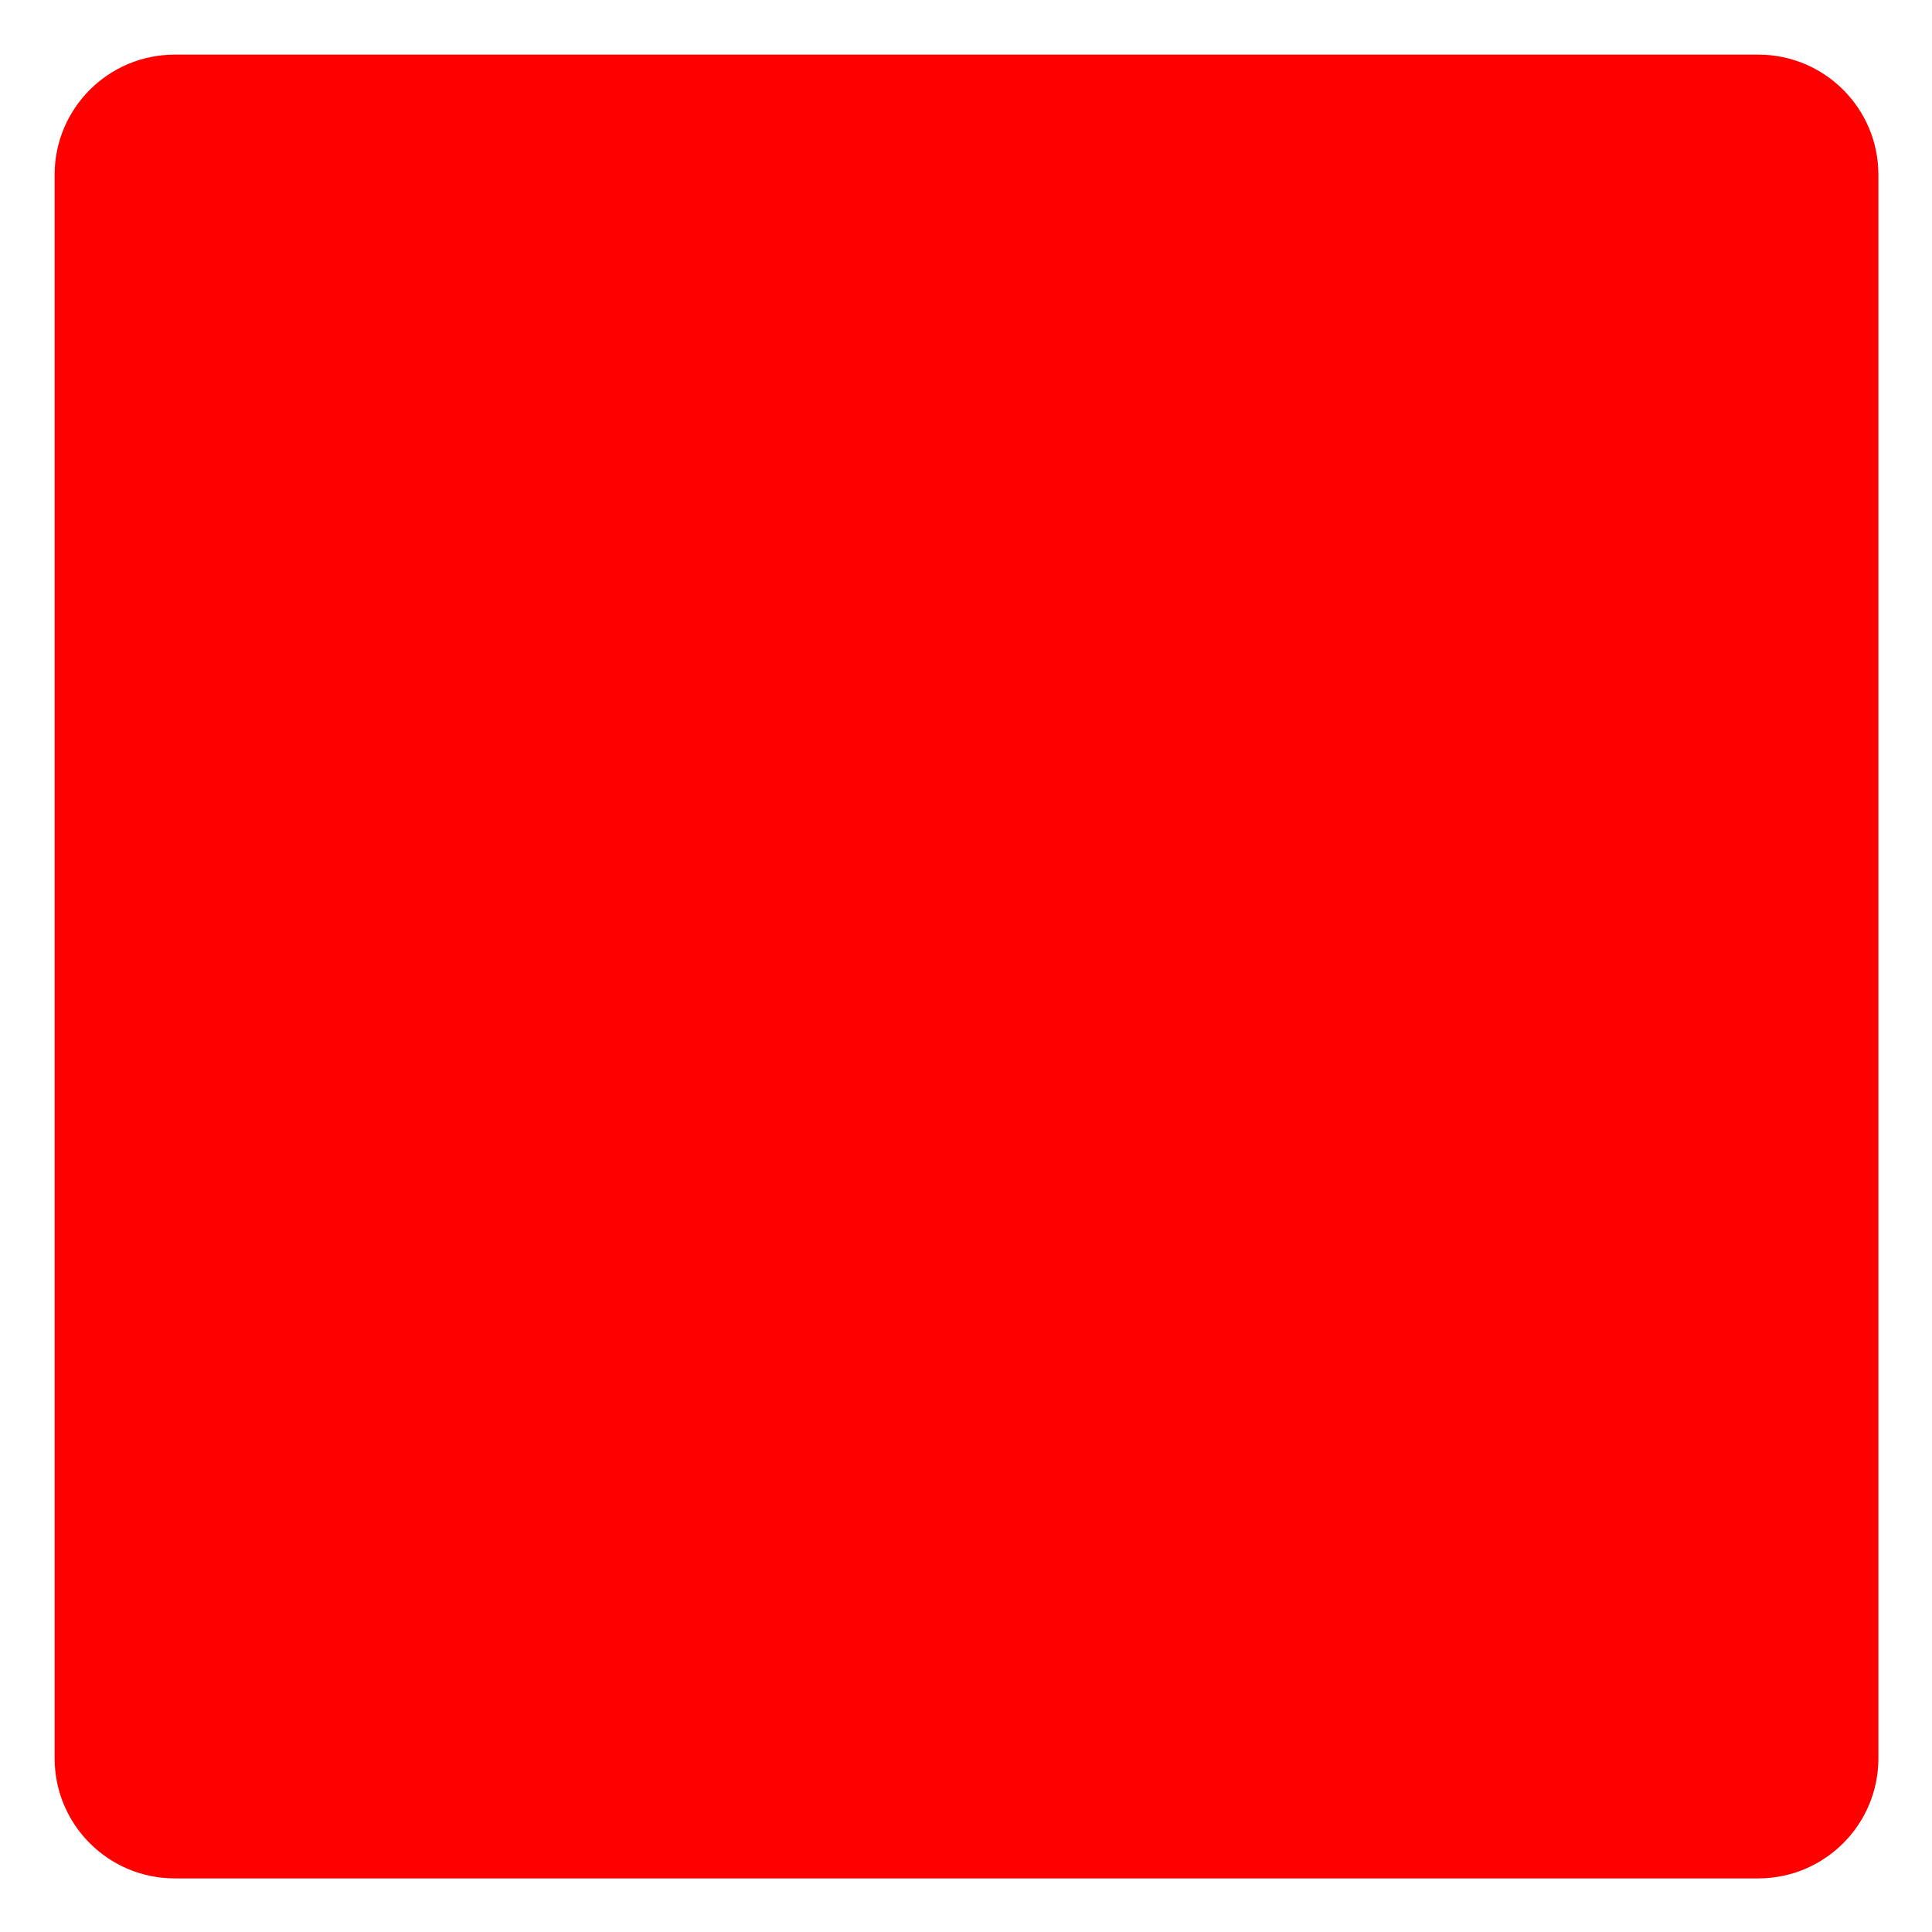
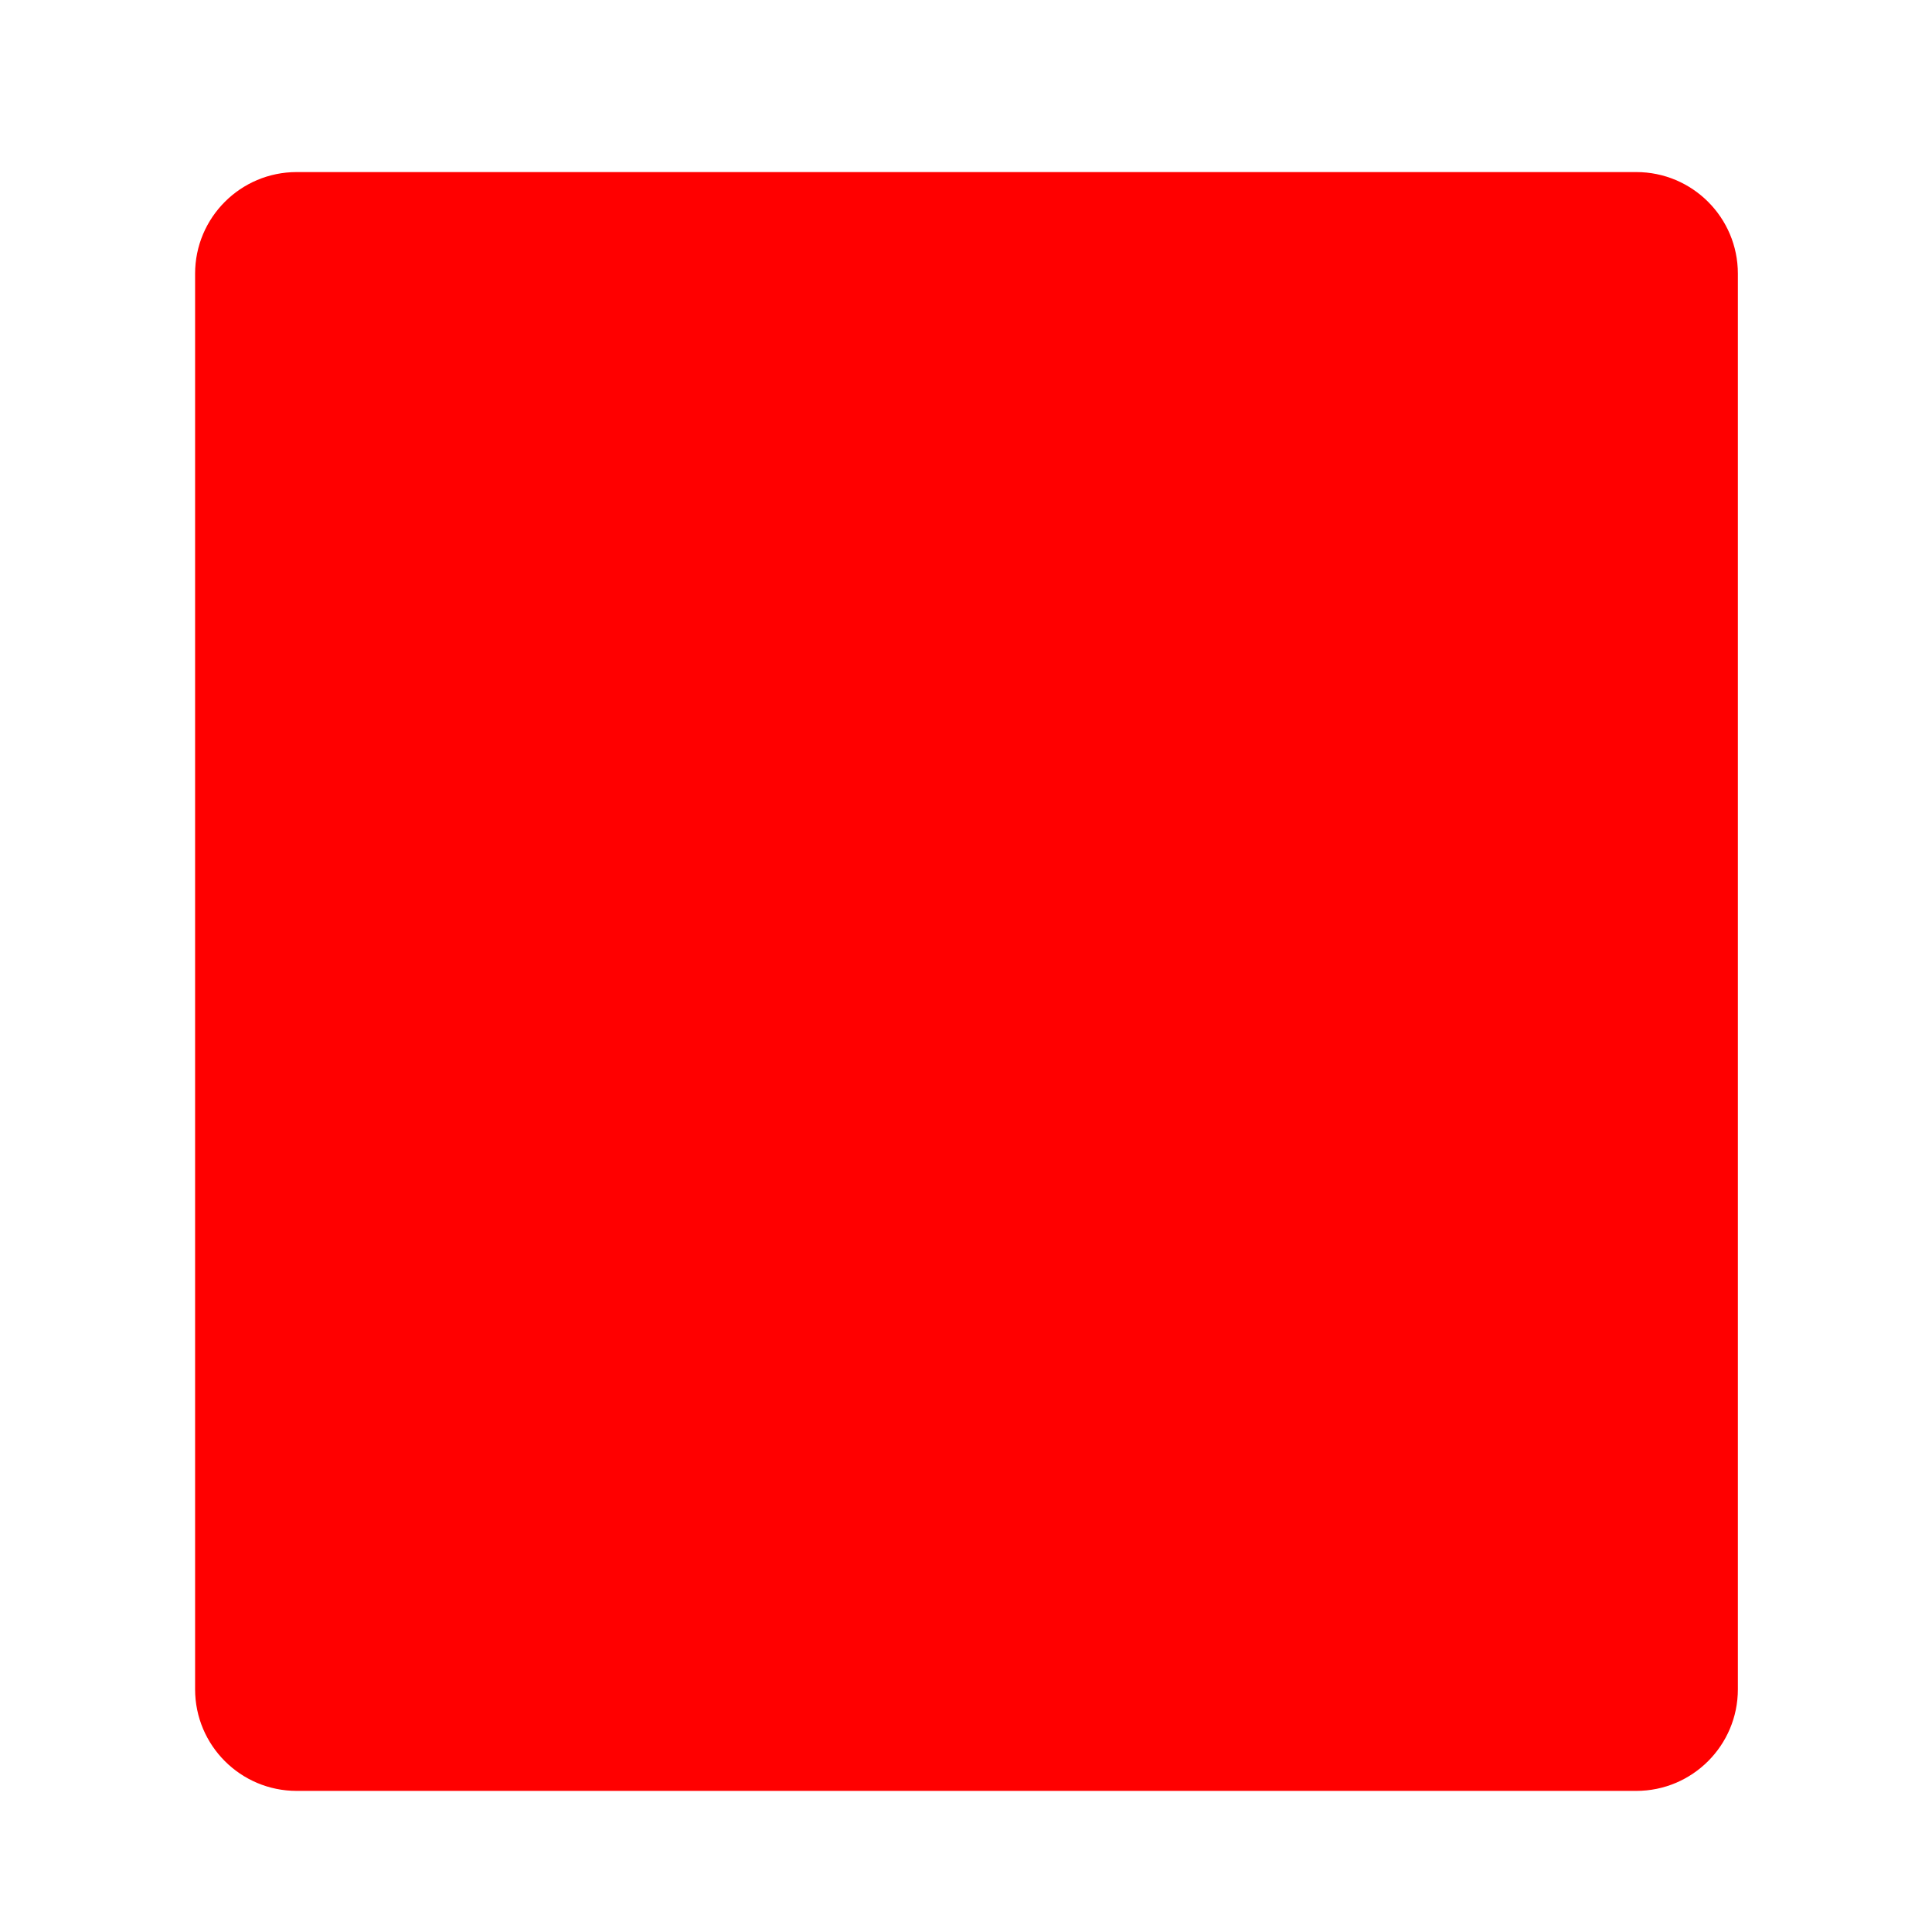
<svg xmlns="http://www.w3.org/2000/svg" width="839" height="839" xml:space="preserve" overflow="hidden">
  <defs>
    <filter id="fx0" x="-10%" y="-10%" width="120%" height="120%" filterUnits="userSpaceOnUse" primitiveUnits="userSpaceOnUse">
      <feComponentTransfer color-interpolation-filters="sRGB">
        <feFuncR type="discrete" tableValues="0 0" />
        <feFuncG type="discrete" tableValues="0 0" />
        <feFuncB type="discrete" tableValues="0 0" />
        <feFuncA type="linear" slope="0.412" intercept="0" />
      </feComponentTransfer>
      <feGaussianBlur stdDeviation="7.639 7.639" />
    </filter>
    <filter id="fx1" x="-10%" y="-10%" width="120%" height="120%" filterUnits="userSpaceOnUse" primitiveUnits="userSpaceOnUse">
      <feComponentTransfer color-interpolation-filters="sRGB">
        <feFuncR type="discrete" tableValues="0 0" />
        <feFuncG type="discrete" tableValues="0 0" />
        <feFuncB type="discrete" tableValues="0 0" />
        <feFuncA type="linear" slope="0.412" intercept="0" />
      </feComponentTransfer>
      <feGaussianBlur stdDeviation="7.639 7.639" />
    </filter>
    <radialGradient cx="1856434" cy="1947949" r="2690884" gradientUnits="userSpaceOnUse" spreadMethod="pad" id="fill2" gradientTransform="matrix(0 0 0 0 725 713)">
      <stop offset="0" stop-color="#13501B" />
      <stop offset="0.09" stop-color="#13501B" />
      <stop offset="0.75" stop-color="#96DCF8" />
      <stop offset="1" stop-color="#96DCF8" />
    </radialGradient>
    <radialGradient cx="2194560" cy="2194560" r="3103576" gradientUnits="userSpaceOnUse" spreadMethod="pad" id="fill3" gradientTransform="matrix(0 0 0 0 664 662)">
      <stop offset="0" stop-color="#084F6A" />
      <stop offset="0.75" stop-color="#0B3041" />
      <stop offset="1" stop-color="#0B3041" />
    </radialGradient>
  </defs>
  <g transform="translate(-650 -648)">
    <g filter="url(#fx0)" transform="translate(711 699)">
      <g>
        <path d="M23.723 67.847C23.723 43.478 43.478 23.723 67.847 23.723L649.571 23.723C673.941 23.723 693.696 43.478 693.696 67.847L693.696 682.598C693.696 706.967 673.941 726.723 649.571 726.723L67.847 726.723C43.478 726.723 23.723 706.967 23.723 682.598Z" fill="#FF0000" fill-rule="evenodd" />
      </g>
    </g>
-     <path d="M725 757.124C725 732.755 744.755 713 769.124 713L1350.85 713C1375.22 713 1394.97 732.755 1394.97 757.124L1394.97 1371.88C1394.97 1396.24 1375.22 1416 1350.85 1416L769.124 1416C744.755 1416 725 1396.24 725 1371.88Z" fill="url(#fill2)" fill-rule="evenodd" />
    <g filter="url(#fx1)" transform="translate(650 648)">
      <g>
-         <path d="M163.1 306.12 304.938 465.573 163.1 625.026 304.938 625.026 446.775 465.573 304.938 306.12ZM541.652 219.356 399.815 378.809 541.652 538.262 683.49 538.262 541.652 378.809 683.49 219.356ZM75.884 23.723 763.562 23.723C792.37 23.723 815.723 47.076 815.723 75.884L815.723 763.562C815.723 792.37 792.37 815.723 763.562 815.723L75.884 815.723C47.076 815.723 23.723 792.37 23.723 763.562L23.723 75.884C23.723 47.076 47.076 23.723 75.884 23.723Z" fill="#FF0000" fill-rule="evenodd" />
-       </g>
+         </g>
    </g>
-     <path d="M803.377 944.397 945.215 1103.85 803.377 1263.3 945.215 1263.3 1087.05 1103.85 945.215 944.397ZM1181.93 857.633 1040.09 1017.09 1181.93 1176.54 1323.77 1176.54 1181.93 1017.09 1323.77 857.633ZM716.161 662 1403.84 662C1432.65 662 1456 685.353 1456 714.161L1456 1401.84C1456 1430.65 1432.65 1454 1403.84 1454L716.161 1454C687.353 1454 664 1430.65 664 1401.84L664 714.161C664 685.353 687.353 662 716.161 662Z" fill="url(#fill3)" fill-rule="evenodd" />
+     <path d="M803.377 944.397 945.215 1103.85 803.377 1263.3 945.215 1263.3 1087.05 1103.85 945.215 944.397ZM1181.93 857.633 1040.09 1017.09 1181.93 1176.54 1323.77 1176.54 1181.93 1017.09 1323.77 857.633ZM716.161 662 1403.84 662L1456 1401.84C1456 1430.65 1432.65 1454 1403.84 1454L716.161 1454C687.353 1454 664 1430.65 664 1401.84L664 714.161C664 685.353 687.353 662 716.161 662Z" fill="url(#fill3)" fill-rule="evenodd" />
  </g>
</svg>